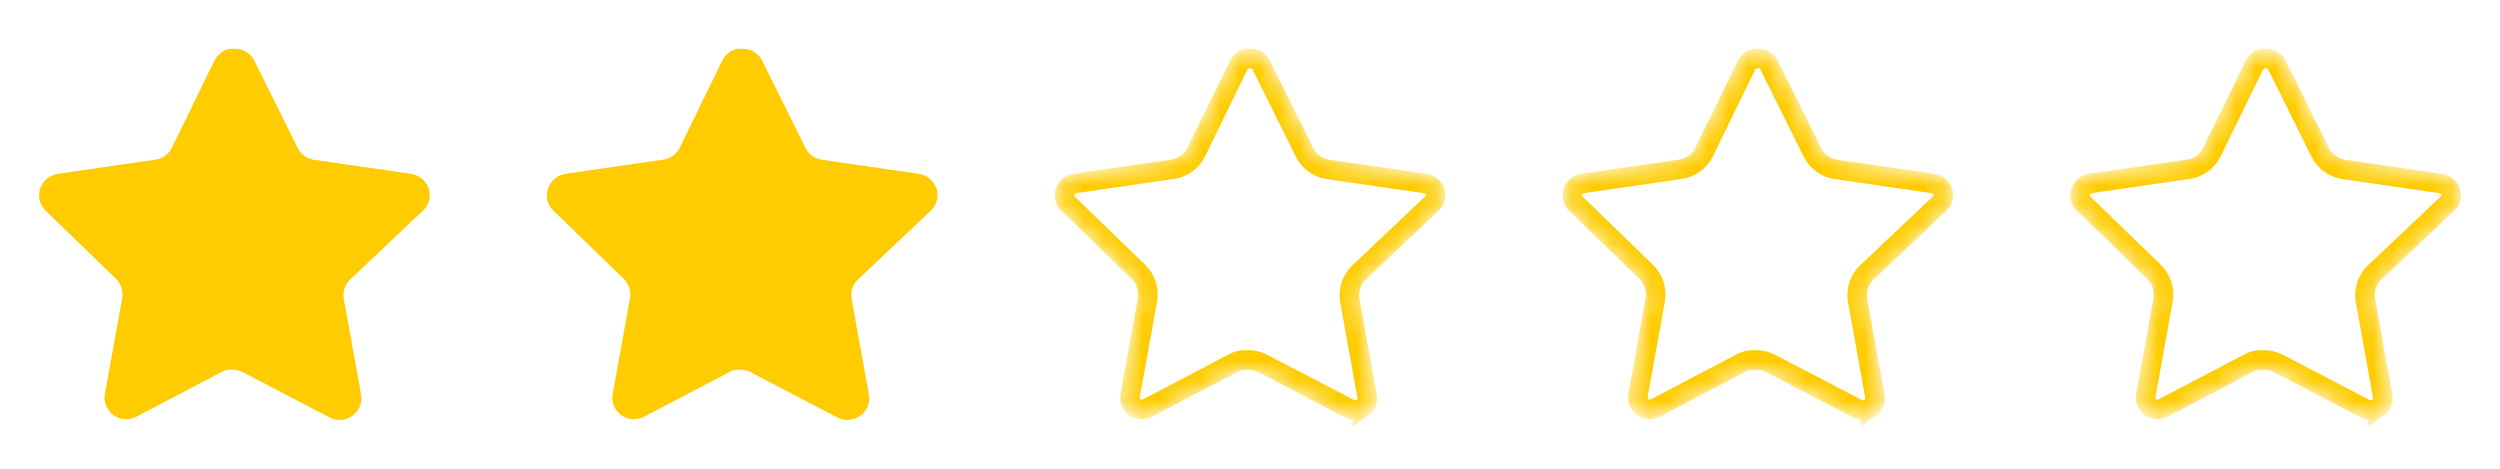
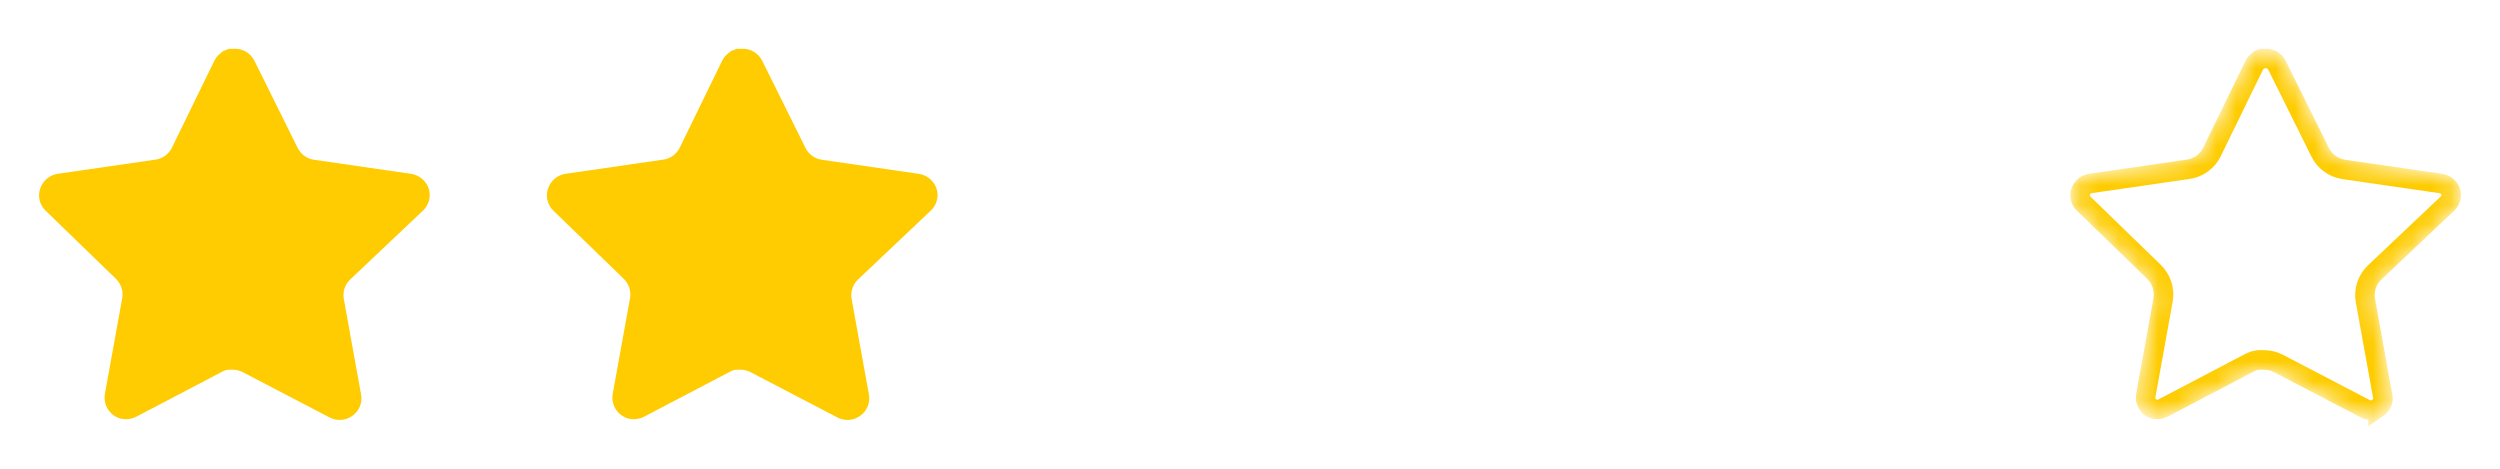
<svg xmlns="http://www.w3.org/2000/svg" width="128" height="24" viewBox="0 0 128 24" fill="none">
  <path d="M17.919 14.32C17.66 14.571 17.541 14.934 17.6 15.29L18.489 20.21C18.564 20.627 18.388 21.049 18.039 21.29C17.697 21.54 17.242 21.57 16.869 21.37L12.44 19.06C12.286 18.978 12.115 18.934 11.94 18.929H11.669C11.575 18.943 11.483 18.973 11.399 19.019L6.969 21.34C6.75 21.45 6.502 21.489 6.259 21.45C5.667 21.338 5.272 20.774 5.369 20.179L6.259 15.259C6.318 14.9 6.199 14.535 5.94 14.28L2.329 10.78C2.027 10.487 1.922 10.047 2.06 9.65C2.194 9.254 2.536 8.965 2.949 8.9L7.919 8.179C8.297 8.14 8.629 7.91 8.799 7.57L10.989 3.08C11.041 2.98 11.108 2.888 11.189 2.81L11.279 2.74C11.326 2.688 11.38 2.645 11.44 2.61L11.549 2.57L11.719 2.5H12.14C12.516 2.539 12.847 2.764 13.02 3.1L15.239 7.57C15.399 7.897 15.71 8.124 16.069 8.179L21.039 8.9C21.459 8.96 21.81 9.25 21.949 9.65C22.08 10.051 21.967 10.491 21.659 10.78L17.919 14.32Z" fill="#FECC00" />
  <path d="M43.919 14.32C43.66 14.571 43.541 14.934 43.6 15.29L44.489 20.21C44.564 20.627 44.388 21.049 44.039 21.29C43.697 21.54 43.242 21.57 42.869 21.37L38.44 19.06C38.286 18.978 38.115 18.934 37.94 18.929H37.669C37.575 18.943 37.483 18.973 37.399 19.019L32.969 21.34C32.75 21.45 32.502 21.489 32.259 21.45C31.667 21.338 31.272 20.774 31.369 20.179L32.259 15.259C32.318 14.9 32.199 14.535 31.94 14.28L28.329 10.78C28.027 10.487 27.922 10.047 28.06 9.65C28.194 9.254 28.536 8.965 28.949 8.9L33.919 8.179C34.297 8.14 34.629 7.91 34.799 7.57L36.989 3.08C37.041 2.98 37.108 2.888 37.189 2.81L37.279 2.74C37.326 2.688 37.38 2.645 37.44 2.61L37.549 2.57L37.719 2.5H38.14C38.516 2.539 38.847 2.764 39.02 3.1L41.239 7.57C41.399 7.897 41.71 8.124 42.069 8.179L47.039 8.9C47.459 8.96 47.81 9.25 47.949 9.65C48.08 10.051 47.967 10.491 47.659 10.78L43.919 14.32Z" fill="#FECC00" />
  <mask id="mask0_2483_7940" style="mask-type:alpha" maskUnits="userSpaceOnUse" x="54" y="2" width="21" height="20">
-     <path d="M69.919 14.32C69.66 14.571 69.541 14.934 69.6 15.29L70.489 20.21C70.564 20.627 70.388 21.049 70.039 21.29C69.697 21.54 69.242 21.57 68.869 21.37L64.44 19.06C64.286 18.978 64.115 18.934 63.94 18.929H63.669C63.575 18.943 63.483 18.973 63.399 19.019L58.969 21.34C58.75 21.45 58.502 21.489 58.259 21.45C57.667 21.338 57.272 20.774 57.369 20.179L58.259 15.259C58.318 14.9 58.199 14.535 57.94 14.28L54.329 10.78C54.027 10.487 53.922 10.047 54.06 9.65C54.194 9.254 54.536 8.965 54.949 8.9L59.919 8.179C60.297 8.14 60.629 7.91 60.799 7.57L62.989 3.08C63.041 2.98 63.108 2.888 63.189 2.81L63.279 2.74C63.326 2.688 63.38 2.645 63.44 2.61L63.549 2.57L63.719 2.5H64.14C64.516 2.539 64.847 2.764 65.02 3.1L67.239 7.57C67.399 7.897 67.71 8.124 68.069 8.179L73.039 8.9C73.459 8.96 73.81 9.25 73.949 9.65C74.08 10.051 73.967 10.491 73.659 10.78L69.919 14.32Z" fill="#C4C4C4" />
-   </mask>
+     </mask>
  <g mask="url(#mask0_2483_7940)">
-     <path d="M69.575 13.957L69.575 13.957L69.571 13.961C69.194 14.327 69.021 14.855 69.107 15.372L69.107 15.372L69.108 15.379L69.997 20.299C69.997 20.299 69.997 20.299 69.997 20.299C70.037 20.522 69.943 20.749 69.755 20.879L69.755 20.878L69.744 20.887C69.558 21.022 69.31 21.039 69.105 20.93L69.105 20.929L69.1 20.927L64.675 18.619C64.674 18.618 64.673 18.618 64.673 18.618C64.449 18.499 64.203 18.436 63.954 18.429L63.947 18.429H63.94H63.669H63.632L63.595 18.435C63.447 18.457 63.3 18.504 63.163 18.578L58.741 20.895C58.618 20.956 58.48 20.978 58.345 20.957C58.025 20.893 57.811 20.587 57.862 20.263L58.751 15.348L58.751 15.348L58.752 15.34C58.838 14.821 58.666 14.293 58.291 13.924L58.288 13.921L54.677 10.421C54.514 10.263 54.458 10.027 54.532 9.814L54.533 9.81C54.608 9.591 54.797 9.431 55.024 9.394L59.981 8.675C60.525 8.615 61.002 8.283 61.246 7.794L61.246 7.794L61.248 7.789L63.435 3.306C63.46 3.26 63.489 3.219 63.52 3.186L63.586 3.135L63.62 3.108L63.65 3.075C63.655 3.07 63.66 3.065 63.666 3.06L63.721 3.04L63.73 3.036L63.739 3.032L63.818 3H64.11C64.309 3.028 64.482 3.149 64.574 3.326L66.79 7.79C66.79 7.79 66.79 7.791 66.79 7.791C67.023 8.266 67.474 8.594 67.993 8.673L67.993 8.673L67.997 8.674L72.967 9.395L72.968 9.395C73.201 9.428 73.396 9.588 73.475 9.81C73.543 10.025 73.482 10.26 73.317 10.415L73.315 10.417L69.575 13.957Z" stroke="#FECC00" />
+     <path d="M69.575 13.957L69.575 13.957L69.571 13.961C69.194 14.327 69.021 14.855 69.107 15.372L69.107 15.372L69.108 15.379L69.997 20.299C69.997 20.299 69.997 20.299 69.997 20.299C70.037 20.522 69.943 20.749 69.755 20.879L69.755 20.878L69.744 20.887C69.558 21.022 69.31 21.039 69.105 20.93L69.105 20.929L69.1 20.927L64.675 18.619C64.674 18.618 64.673 18.618 64.673 18.618C64.449 18.499 64.203 18.436 63.954 18.429L63.947 18.429H63.94H63.632L63.595 18.435C63.447 18.457 63.3 18.504 63.163 18.578L58.741 20.895C58.618 20.956 58.48 20.978 58.345 20.957C58.025 20.893 57.811 20.587 57.862 20.263L58.751 15.348L58.751 15.348L58.752 15.34C58.838 14.821 58.666 14.293 58.291 13.924L58.288 13.921L54.677 10.421C54.514 10.263 54.458 10.027 54.532 9.814L54.533 9.81C54.608 9.591 54.797 9.431 55.024 9.394L59.981 8.675C60.525 8.615 61.002 8.283 61.246 7.794L61.246 7.794L61.248 7.789L63.435 3.306C63.46 3.26 63.489 3.219 63.52 3.186L63.586 3.135L63.62 3.108L63.65 3.075C63.655 3.07 63.66 3.065 63.666 3.06L63.721 3.04L63.73 3.036L63.739 3.032L63.818 3H64.11C64.309 3.028 64.482 3.149 64.574 3.326L66.79 7.79C66.79 7.79 66.79 7.791 66.79 7.791C67.023 8.266 67.474 8.594 67.993 8.673L67.993 8.673L67.997 8.674L72.967 9.395L72.968 9.395C73.201 9.428 73.396 9.588 73.475 9.81C73.543 10.025 73.482 10.26 73.317 10.415L73.315 10.417L69.575 13.957Z" stroke="#FECC00" />
  </g>
  <mask id="mask1_2483_7940" style="mask-type:alpha" maskUnits="userSpaceOnUse" x="80" y="2" width="21" height="20">
-     <path d="M95.919 14.32C95.66 14.571 95.541 14.934 95.6 15.29L96.489 20.21C96.564 20.627 96.388 21.049 96.039 21.29C95.697 21.54 95.242 21.57 94.869 21.37L90.44 19.06C90.286 18.978 90.115 18.934 89.94 18.929H89.669C89.575 18.943 89.483 18.973 89.399 19.019L84.969 21.34C84.75 21.45 84.502 21.489 84.259 21.45C83.667 21.338 83.272 20.774 83.369 20.179L84.259 15.259C84.318 14.9 84.199 14.535 83.94 14.28L80.329 10.78C80.027 10.487 79.922 10.047 80.06 9.65C80.194 9.254 80.536 8.965 80.949 8.9L85.919 8.179C86.297 8.14 86.629 7.91 86.799 7.57L88.989 3.08C89.041 2.98 89.108 2.888 89.189 2.81L89.279 2.74C89.326 2.688 89.38 2.645 89.44 2.61L89.549 2.57L89.719 2.5H90.14C90.516 2.539 90.847 2.764 91.02 3.1L93.239 7.57C93.399 7.897 93.71 8.124 94.069 8.179L99.039 8.9C99.459 8.96 99.81 9.25 99.949 9.65C100.08 10.051 99.967 10.491 99.659 10.78L95.919 14.32Z" fill="#C4C4C4" />
-   </mask>
+     </mask>
  <g mask="url(#mask1_2483_7940)">
-     <path d="M95.575 13.957L95.575 13.957L95.571 13.961C95.194 14.327 95.021 14.855 95.107 15.372L95.107 15.372L95.108 15.379L95.997 20.299C95.997 20.299 95.997 20.299 95.997 20.299C96.037 20.522 95.943 20.749 95.755 20.879L95.755 20.878L95.744 20.887C95.558 21.022 95.31 21.039 95.105 20.93L95.105 20.929L95.1 20.927L90.675 18.619C90.674 18.618 90.673 18.618 90.673 18.618C90.449 18.499 90.203 18.436 89.954 18.429L89.947 18.429H89.94H89.669H89.632L89.595 18.435C89.447 18.457 89.3 18.504 89.163 18.578L84.741 20.895C84.618 20.956 84.48 20.978 84.345 20.957C84.025 20.893 83.811 20.587 83.862 20.263L84.751 15.348L84.751 15.348L84.752 15.34C84.838 14.821 84.665 14.293 84.291 13.924L84.288 13.921L80.677 10.421C80.514 10.263 80.458 10.027 80.532 9.814L80.534 9.81C80.608 9.591 80.796 9.431 81.024 9.394L85.981 8.675C86.525 8.615 87.001 8.283 87.246 7.794L87.246 7.794L87.248 7.789L89.435 3.306C89.46 3.26 89.489 3.219 89.52 3.186L89.586 3.135L89.62 3.108L89.65 3.075C89.655 3.07 89.66 3.065 89.666 3.06L89.721 3.04L89.73 3.036L89.739 3.032L89.818 3H90.11C90.309 3.028 90.482 3.149 90.574 3.326L92.79 7.79C92.79 7.79 92.79 7.791 92.79 7.791C93.023 8.266 93.474 8.594 93.993 8.673L93.993 8.673L93.997 8.674L98.967 9.395L98.968 9.395C99.201 9.428 99.396 9.588 99.475 9.81C99.543 10.025 99.482 10.26 99.317 10.415L99.315 10.417L95.575 13.957Z" stroke="#FECC00" />
-   </g>
+     </g>
  <mask id="mask2_2483_7940" style="mask-type:alpha" maskUnits="userSpaceOnUse" x="106" y="2" width="21" height="20">
    <path d="M121.919 14.32C121.66 14.571 121.541 14.934 121.6 15.29L122.489 20.21C122.564 20.627 122.388 21.049 122.039 21.29C121.697 21.54 121.242 21.57 120.869 21.37L116.44 19.06C116.286 18.978 116.115 18.934 115.94 18.929H115.669C115.575 18.943 115.483 18.973 115.399 19.019L110.969 21.34C110.75 21.45 110.502 21.489 110.259 21.45C109.667 21.338 109.272 20.774 109.369 20.179L110.259 15.259C110.318 14.9 110.199 14.535 109.94 14.28L106.329 10.78C106.027 10.487 105.922 10.047 106.06 9.65C106.194 9.254 106.536 8.965 106.949 8.9L111.919 8.179C112.297 8.14 112.629 7.91 112.799 7.57L114.989 3.08C115.041 2.98 115.108 2.888 115.189 2.81L115.279 2.74C115.326 2.688 115.38 2.645 115.44 2.61L115.549 2.57L115.719 2.5H116.14C116.516 2.539 116.847 2.764 117.02 3.1L119.239 7.57C119.399 7.897 119.71 8.124 120.069 8.179L125.039 8.9C125.459 8.96 125.81 9.25 125.949 9.65C126.08 10.051 125.967 10.491 125.659 10.78L121.919 14.32Z" fill="#C4C4C4" />
  </mask>
  <g mask="url(#mask2_2483_7940)">
    <path d="M121.575 13.957L121.575 13.957L121.571 13.961C121.194 14.327 121.021 14.855 121.107 15.372L121.107 15.372L121.108 15.379L121.997 20.299C121.997 20.299 121.997 20.299 121.997 20.299C122.037 20.522 121.943 20.749 121.755 20.879L121.755 20.878L121.744 20.887C121.558 21.022 121.31 21.039 121.105 20.93L121.105 20.929L121.1 20.927L116.675 18.619C116.674 18.618 116.673 18.618 116.673 18.618C116.449 18.499 116.203 18.436 115.954 18.429L115.947 18.429H115.94H115.669H115.632L115.595 18.435C115.447 18.457 115.3 18.504 115.163 18.578L110.741 20.895C110.618 20.956 110.48 20.978 110.345 20.957C110.025 20.893 109.811 20.587 109.862 20.263L110.751 15.348L110.751 15.348L110.752 15.34C110.838 14.821 110.665 14.293 110.291 13.924L110.288 13.921L106.677 10.421C106.514 10.263 106.458 10.027 106.532 9.814L106.533 9.81C106.608 9.591 106.797 9.431 107.024 9.394L111.981 8.675C112.525 8.615 113.001 8.283 113.246 7.794L113.246 7.794L113.248 7.789L115.435 3.306C115.46 3.26 115.489 3.219 115.52 3.186L115.586 3.135L115.62 3.108L115.65 3.075C115.655 3.07 115.66 3.065 115.666 3.06L115.721 3.04L115.73 3.036L115.739 3.032L115.818 3H116.11C116.309 3.028 116.482 3.149 116.574 3.326L118.79 7.79C118.79 7.79 118.79 7.791 118.79 7.791C119.023 8.266 119.474 8.594 119.993 8.673L119.993 8.673L119.997 8.674L124.967 9.395L124.968 9.395C125.201 9.428 125.396 9.588 125.475 9.81C125.543 10.025 125.482 10.26 125.317 10.415L125.315 10.417L121.575 13.957Z" stroke="#FECC00" />
  </g>
</svg>